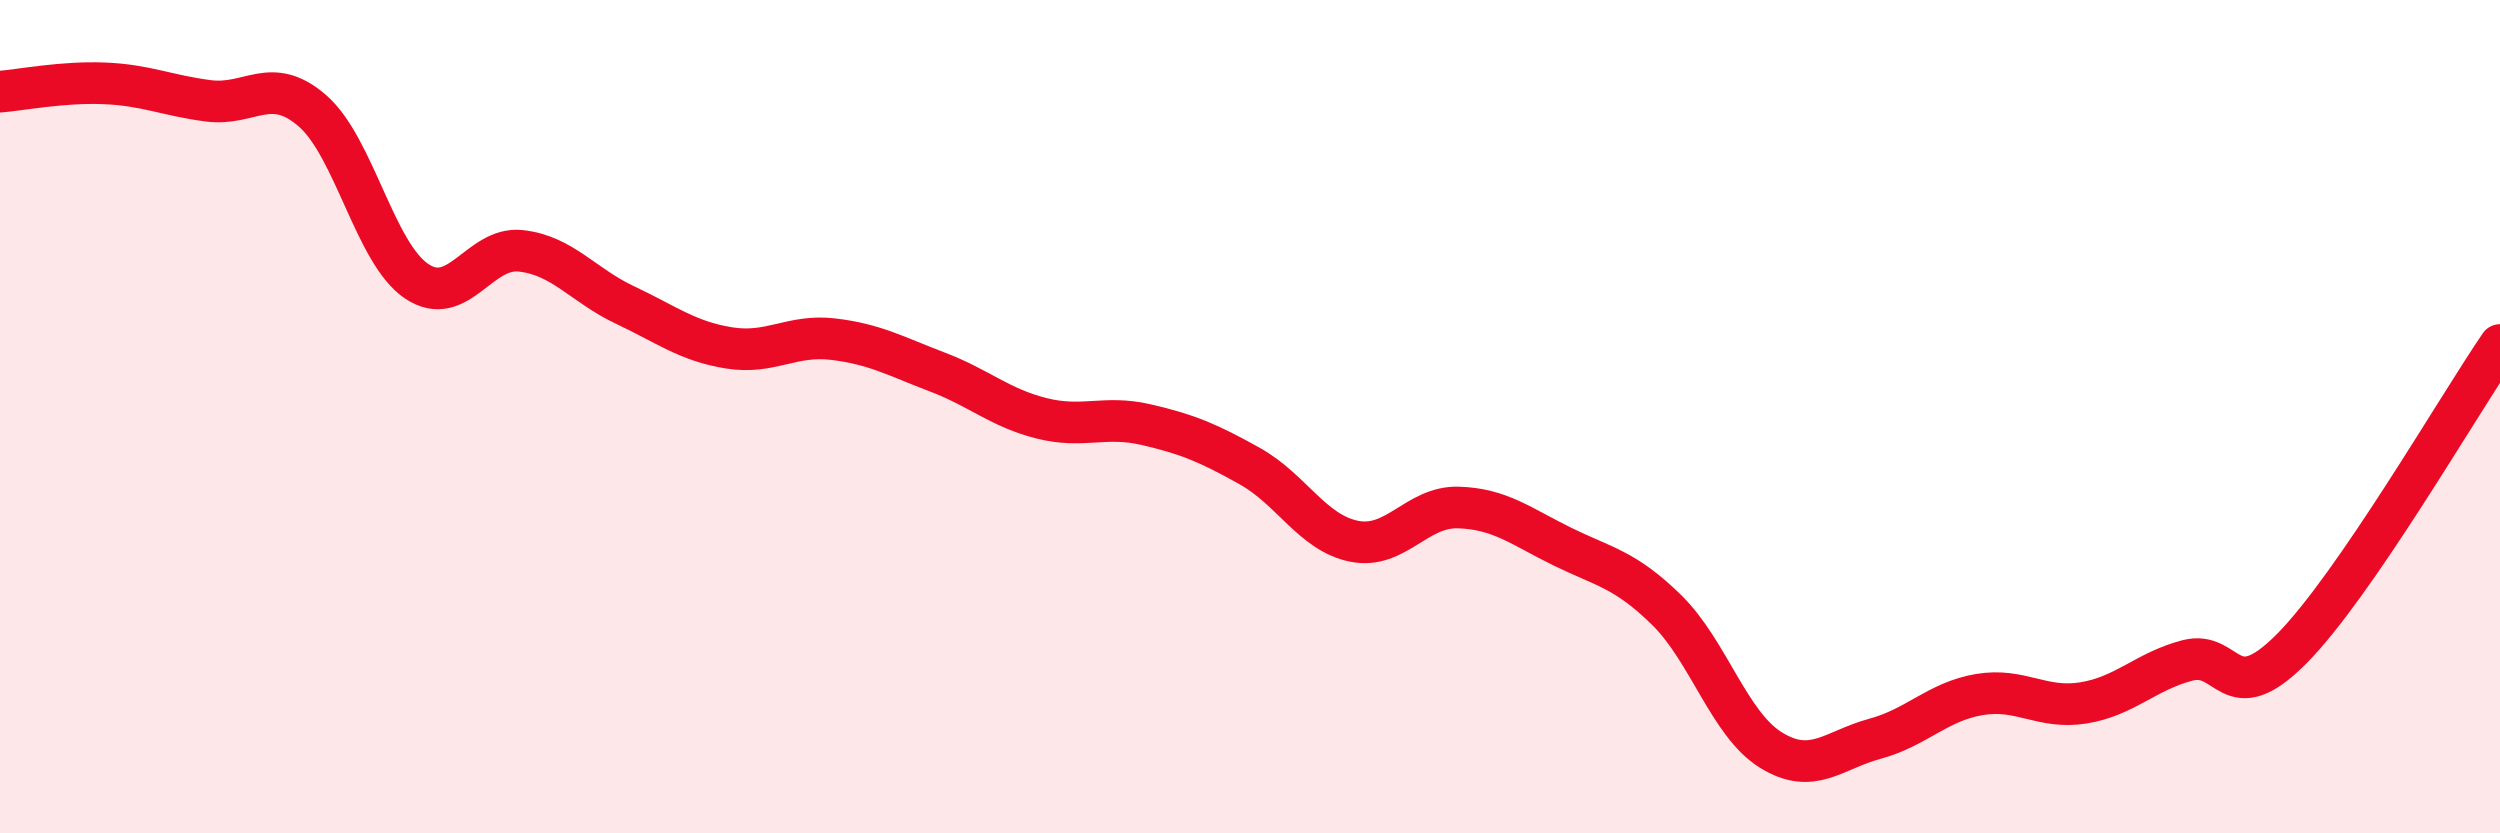
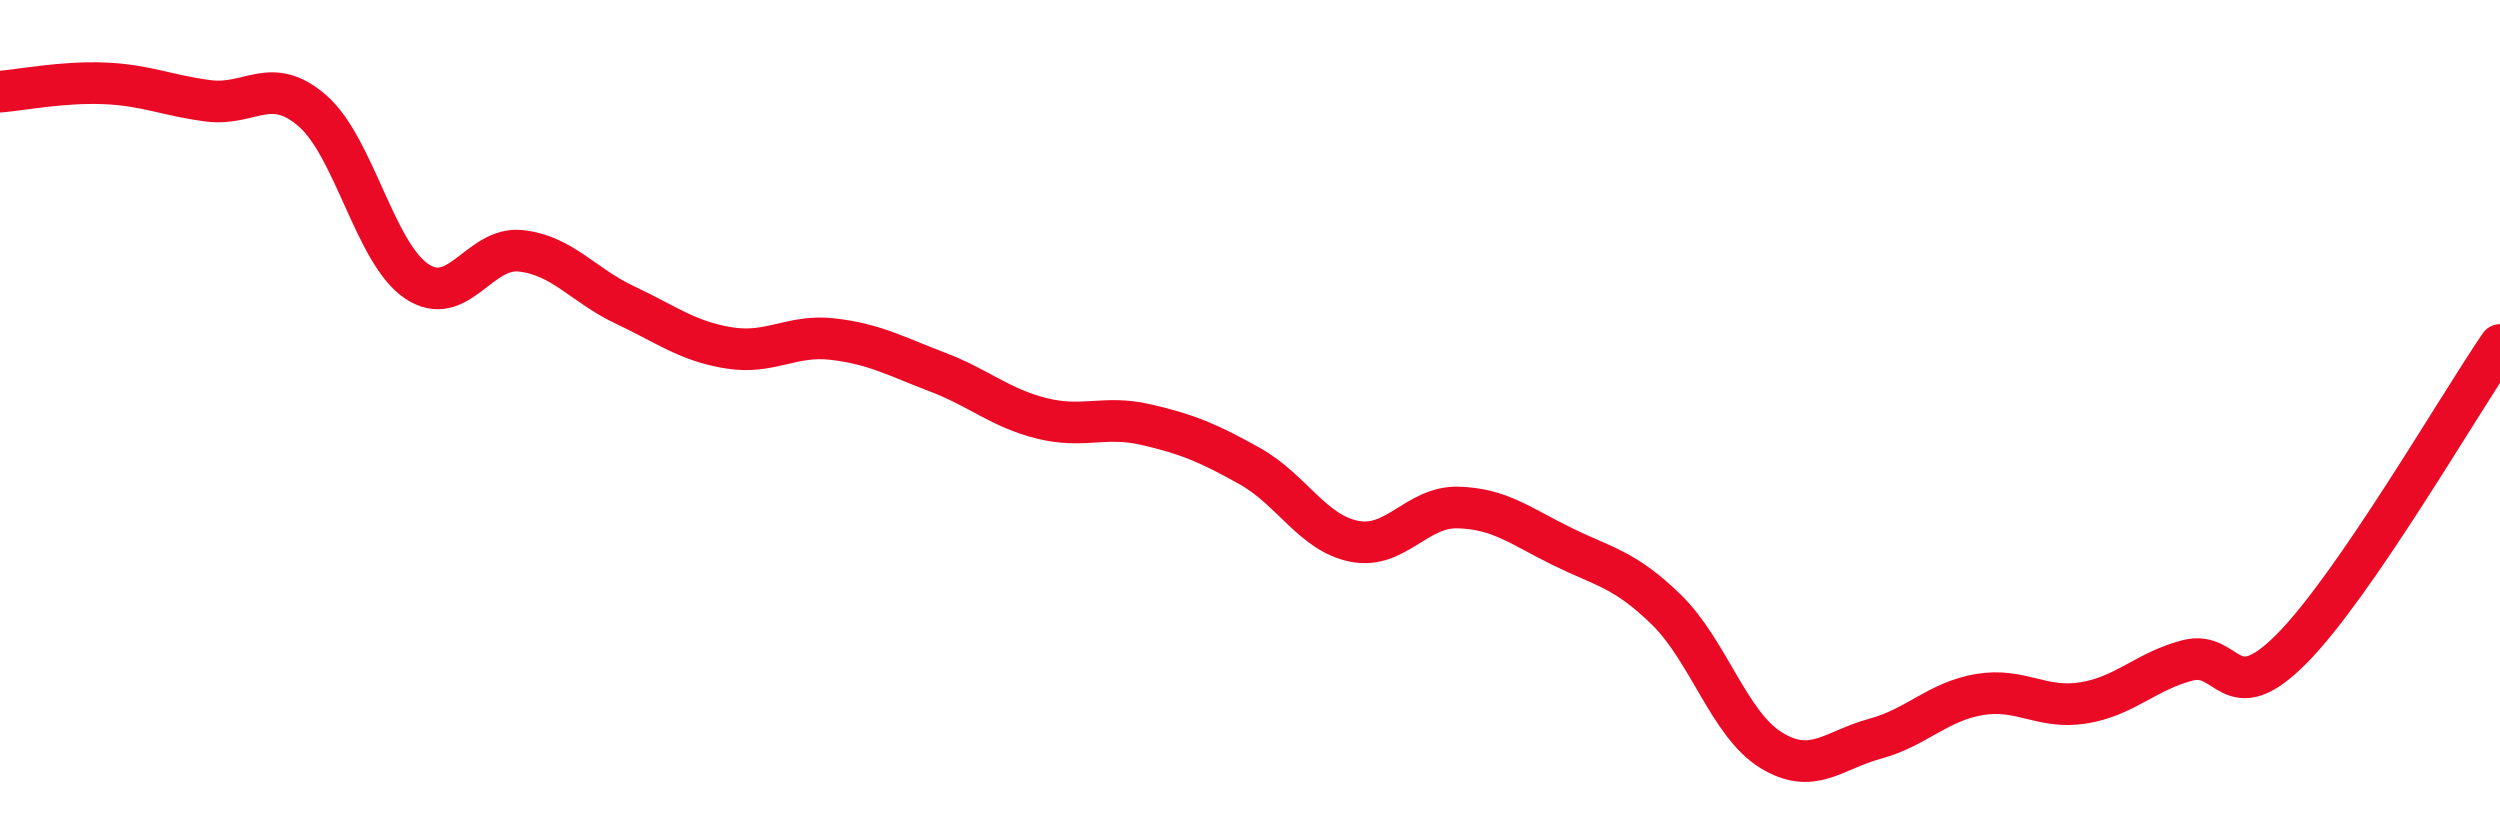
<svg xmlns="http://www.w3.org/2000/svg" width="60" height="20" viewBox="0 0 60 20">
-   <path d="M 0,2.2 C 0.5,2.16 1.5,1.96 2.5,2 C 3.5,2.04 4,2.29 5,2.42 C 6,2.55 6.5,1.79 7.5,2.66 C 8.5,3.53 9,6.08 10,6.75 C 11,7.42 11.5,5.91 12.5,6.02 C 13.5,6.13 14,6.85 15,7.32 C 16,7.79 16.5,8.19 17.5,8.35 C 18.5,8.51 19,8.02 20,8.14 C 21,8.26 21.5,8.55 22.5,8.93 C 23.5,9.31 24,9.79 25,10.04 C 26,10.29 26.5,9.96 27.5,10.19 C 28.5,10.42 29,10.63 30,11.19 C 31,11.75 31.5,12.79 32.5,12.99 C 33.5,13.19 34,12.15 35,12.18 C 36,12.21 36.5,12.63 37.5,13.12 C 38.5,13.61 39,13.66 40,14.64 C 41,15.62 41.5,17.38 42.5,18 C 43.5,18.62 44,18 45,17.73 C 46,17.46 46.5,16.84 47.5,16.67 C 48.5,16.5 49,17.03 50,16.87 C 51,16.71 51.5,16.11 52.5,15.85 C 53.5,15.59 53.5,17.08 55,15.57 C 56.5,14.06 59,9.74 60,8.28L60 20L0 20Z" fill="#EB0A25" opacity="0.1" stroke-linecap="round" stroke-linejoin="round" />
  <path d="M 0,2.2 C 0.5,2.16 1.5,1.96 2.5,2 C 3.5,2.04 4,2.29 5,2.42 C 6,2.55 6.5,1.79 7.5,2.66 C 8.5,3.53 9,6.08 10,6.75 C 11,7.42 11.5,5.91 12.5,6.02 C 13.5,6.13 14,6.85 15,7.32 C 16,7.79 16.5,8.19 17.5,8.35 C 18.5,8.51 19,8.02 20,8.14 C 21,8.26 21.5,8.55 22.5,8.93 C 23.5,9.31 24,9.79 25,10.04 C 26,10.29 26.5,9.96 27.5,10.19 C 28.5,10.42 29,10.63 30,11.19 C 31,11.75 31.5,12.79 32.5,12.99 C 33.5,13.19 34,12.15 35,12.18 C 36,12.21 36.5,12.63 37.5,13.12 C 38.5,13.61 39,13.66 40,14.64 C 41,15.62 41.5,17.38 42.5,18 C 43.5,18.62 44,18 45,17.73 C 46,17.46 46.5,16.84 47.5,16.67 C 48.5,16.5 49,17.03 50,16.87 C 51,16.71 51.5,16.11 52.5,15.85 C 53.5,15.59 53.5,17.08 55,15.57 C 56.5,14.06 59,9.74 60,8.28" stroke="#EB0A25" stroke-width="1" fill="none" stroke-linecap="round" stroke-linejoin="round" />
</svg>